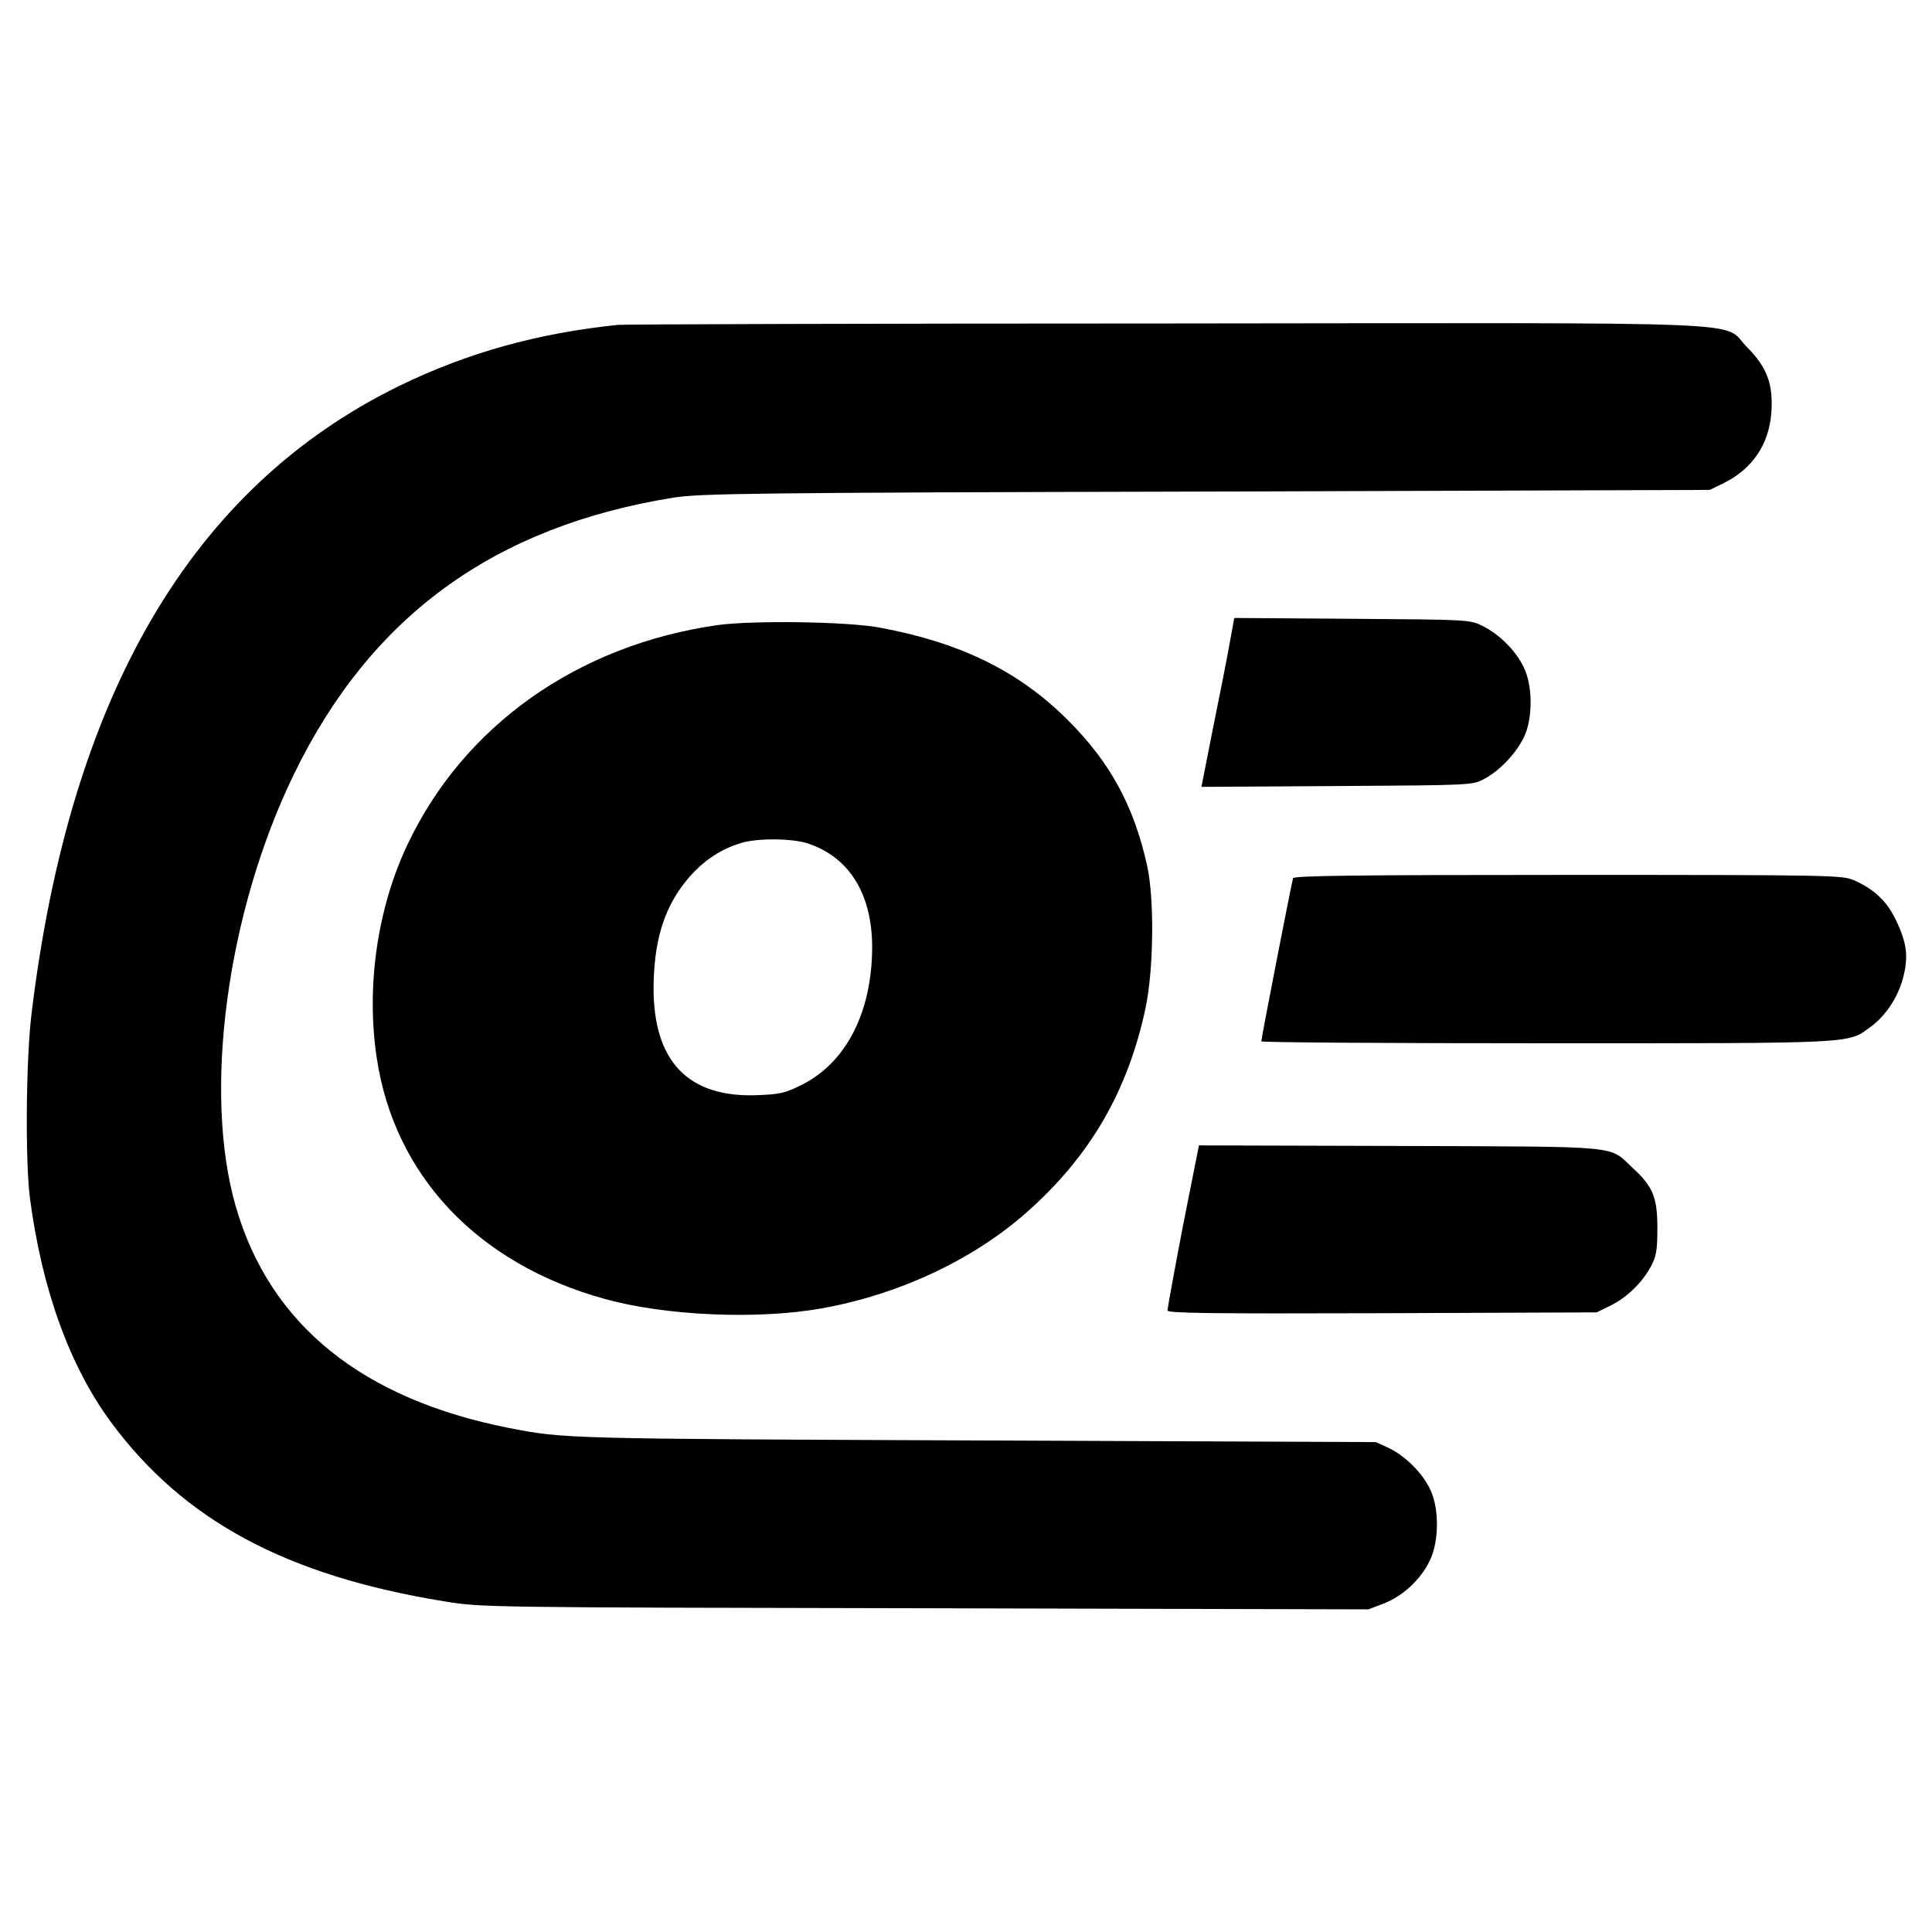
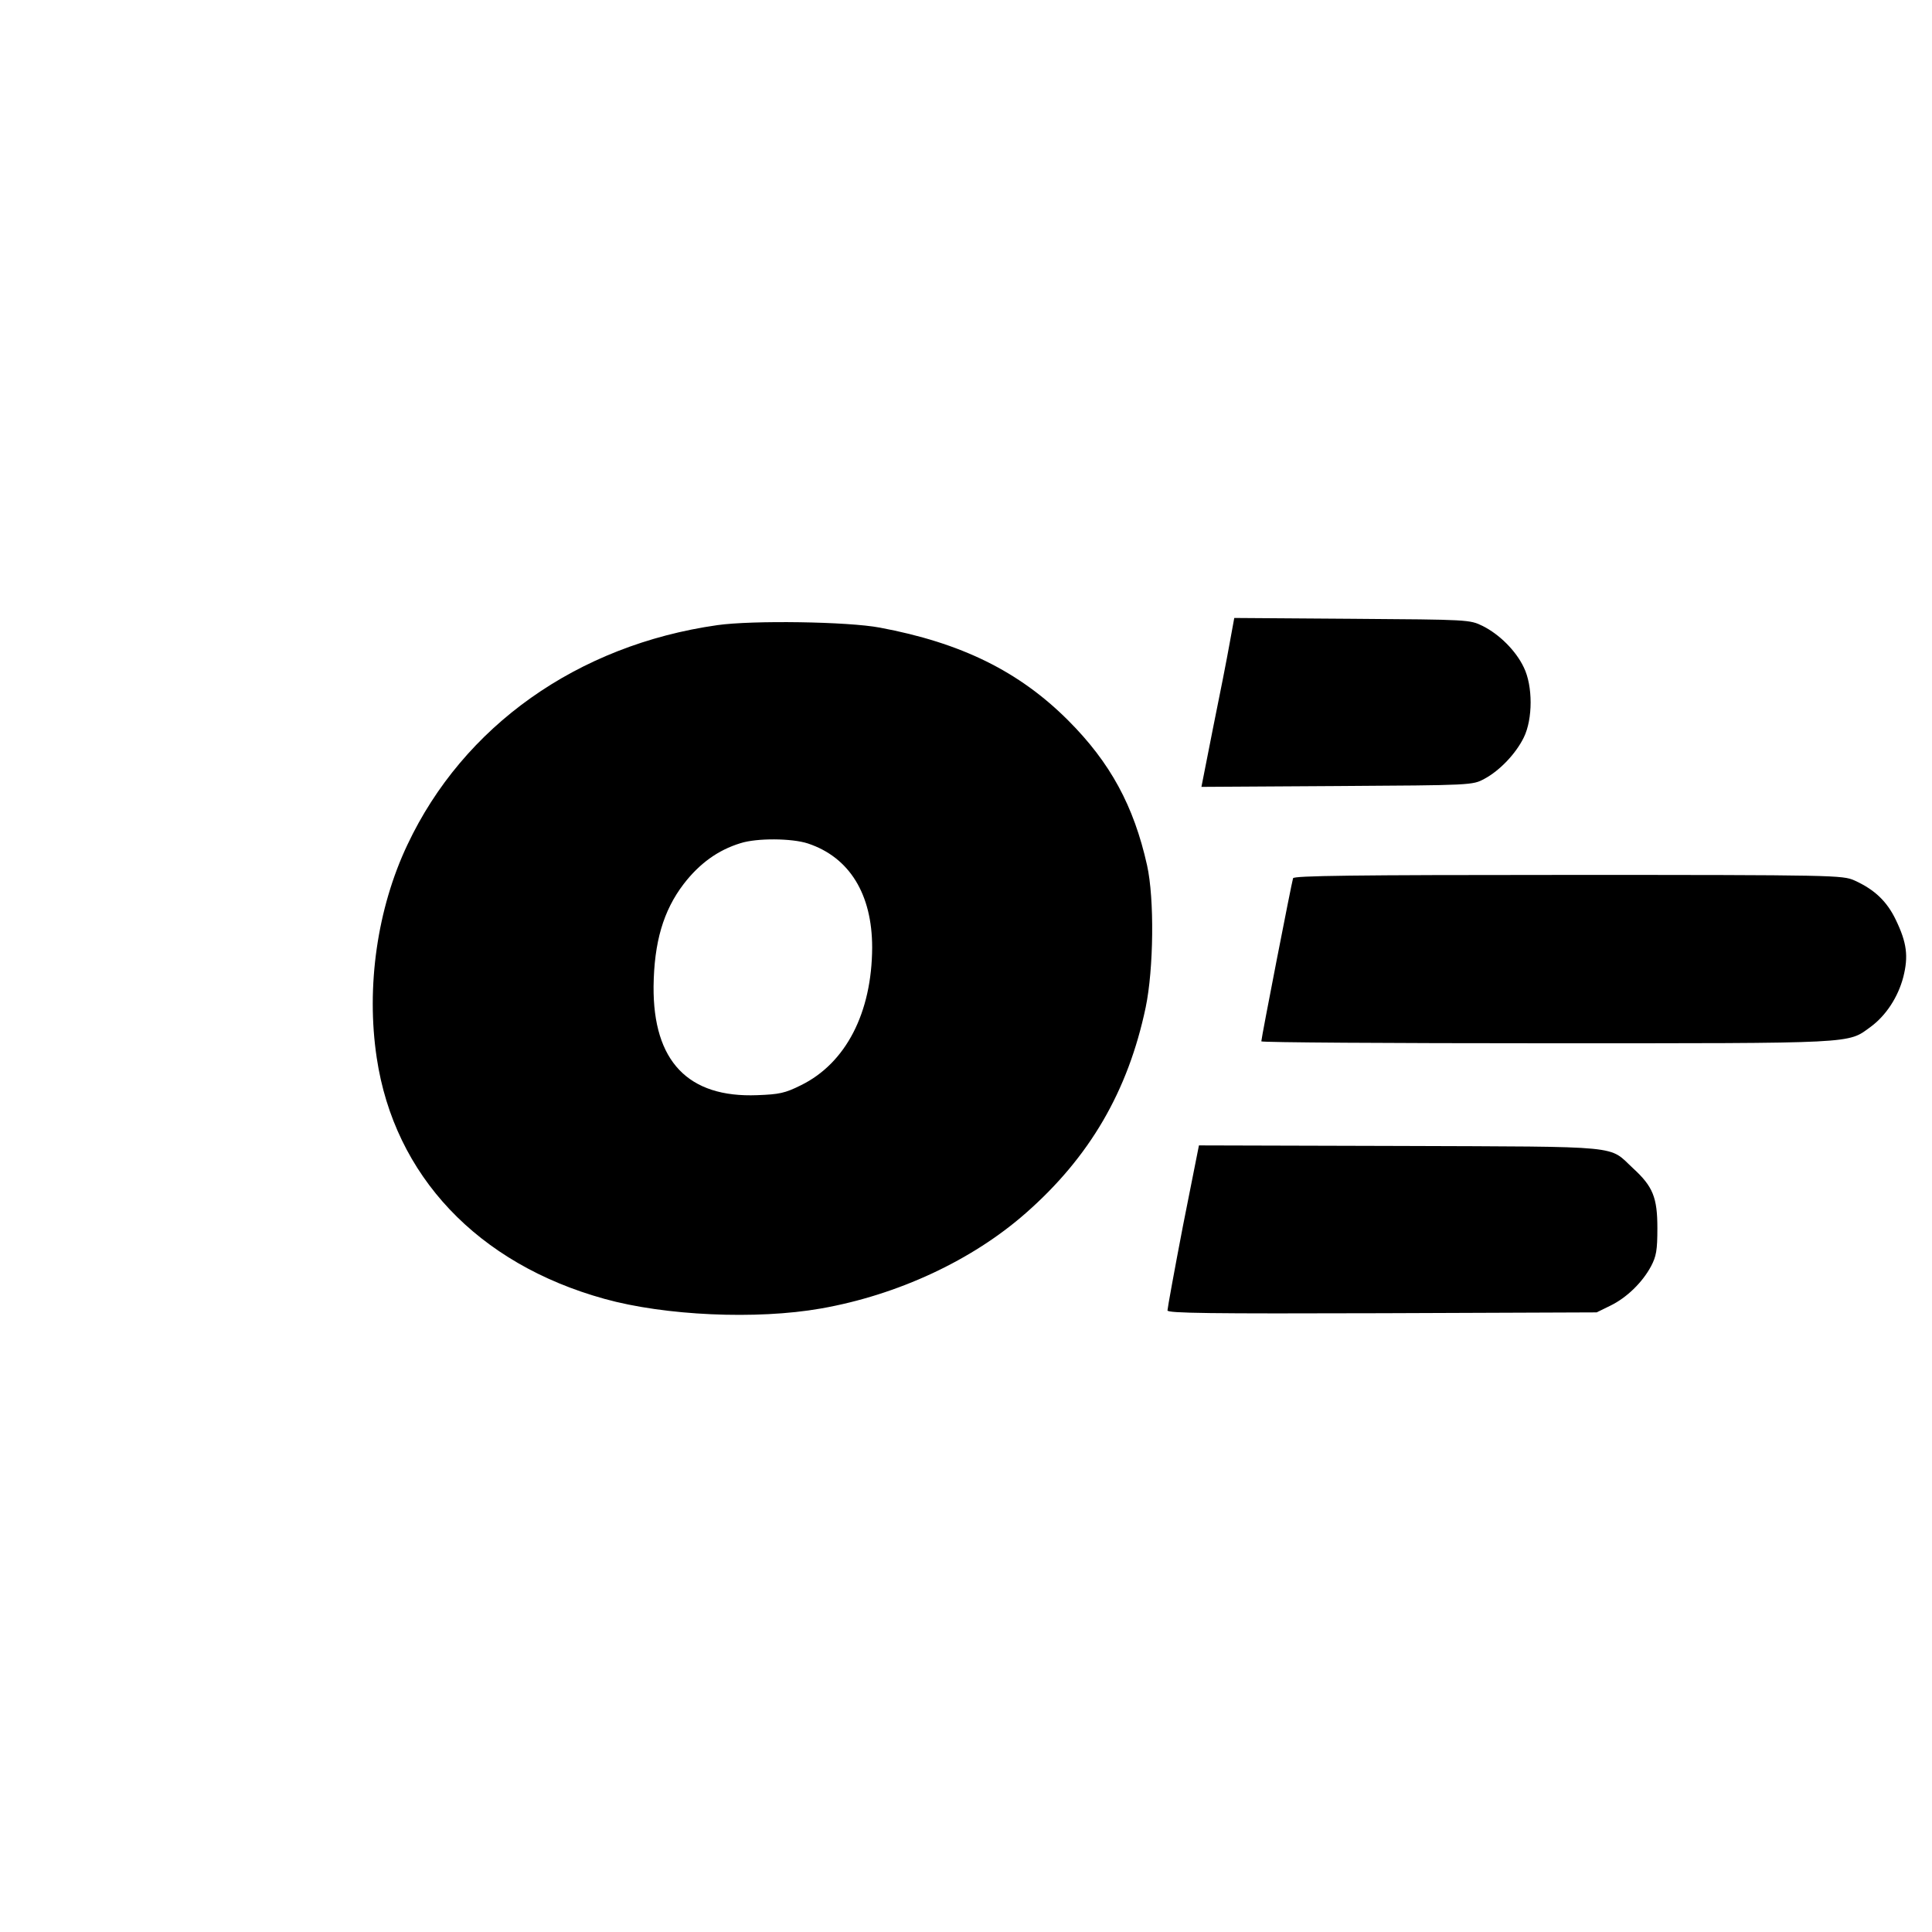
<svg xmlns="http://www.w3.org/2000/svg" version="1" width="933.333" height="933.333" viewBox="0 0 700 700">
-   <path d="M224 117.7c-29.2 3-54.7 10.1-79.5 22.2C69.4 176.7 25.3 252.1 11.4 367.5c-2 16.7-2.3 53.7-.5 67 4.4 33 14.4 60.6 29.4 80.9 26.3 35.5 63.4 55.5 120.7 64.8 13.5 2.2 14 2.2 174.1 2.5l160.7.4 5.5-2.1c6.8-2.6 13.4-8.6 16.7-15.5 3.4-6.8 3.5-18.8.3-25.6-2.7-6-9.2-12.5-15.2-15.3l-4.6-2.1-145-.6c-148.1-.6-149.1-.6-169-4.5-53.3-10.5-86.6-37.4-99-80-12.1-41.5-3.3-106.9 21-156.9 27.8-57.2 72.4-89.7 137.5-100.2 9.5-1.5 27.8-1.8 193-2.2l182.5-.6 4.9-2.4c10.6-5.2 16.6-14.2 17.4-25.7.7-10.3-1.6-16.3-8.7-23.5-9.9-9.8 11.5-8.9-210.5-8.7-107.3 0-196.7.3-198.6.5z" />
  <path d="M445.5 233.2c-.9 5.1-3.6 18.9-6 30.6l-4.2 21.3 49.1-.3c49-.3 49.1-.3 53.4-2.6 5.6-3 11.4-9.1 14.3-15 3.3-6.7 3.3-18.7 0-25.4-2.9-6.1-8.9-12-14.9-15-4.7-2.3-5.1-2.3-47.3-2.6l-42.7-.3-1.7 9.3zM259.9 226.5c-50.6 7.2-92 36.5-112.3 79.6-10.9 23-15 51.4-11.1 77.2 6.4 42.7 36.6 74.6 82.5 87.3 21.9 6.1 55.1 7.6 78.4 3.5 27.9-4.9 54.9-17.5 74.3-34.6 23.1-20.3 37-44.1 43.4-74.5 2.9-13.9 3.2-39.4.5-51.5-4.8-21.5-13.3-37.2-28.6-52.5-17.8-17.8-38.8-28.1-68.2-33.6-11.6-2.2-46.2-2.7-58.9-.9zm32.8 79.1c15.1 5 23.3 18.4 23.3 37.7-.1 23.6-9.5 41.9-25.8 49.9-5.8 2.9-7.9 3.3-15.8 3.6-25.1 1-37.8-12.3-37.6-39.4.2-16 3.5-27.4 10.9-37.1 5.7-7.4 12.4-12.3 20.6-14.8 5.9-1.9 18.6-1.8 24.4.1zM468.5 318.2c-.5 1.5-11.5 57.9-11.5 59.1 0 .4 46.5.7 103.3.7 113.2 0 109 .2 117.4-5.9 5.6-4.1 10-10.8 11.9-18.1 1.9-7.5 1.3-12.4-2.7-20.7-3.2-6.7-7.7-11-15-14.3-4.3-1.9-7-2-103.7-2-78.5 0-99.4.3-99.7 1.2zM428.6 444.2c-3.1 16.1-5.6 29.9-5.6 30.6 0 1 15.3 1.2 77.8 1l77.7-.3 4.9-2.4c6-2.9 11.7-8.5 14.8-14.3 1.9-3.6 2.3-5.8 2.3-13.8 0-11.1-1.6-15.1-8.8-21.7-9.1-8.4-2.2-7.8-84.3-8.1l-73-.2-5.8 29.2z" />
</svg>